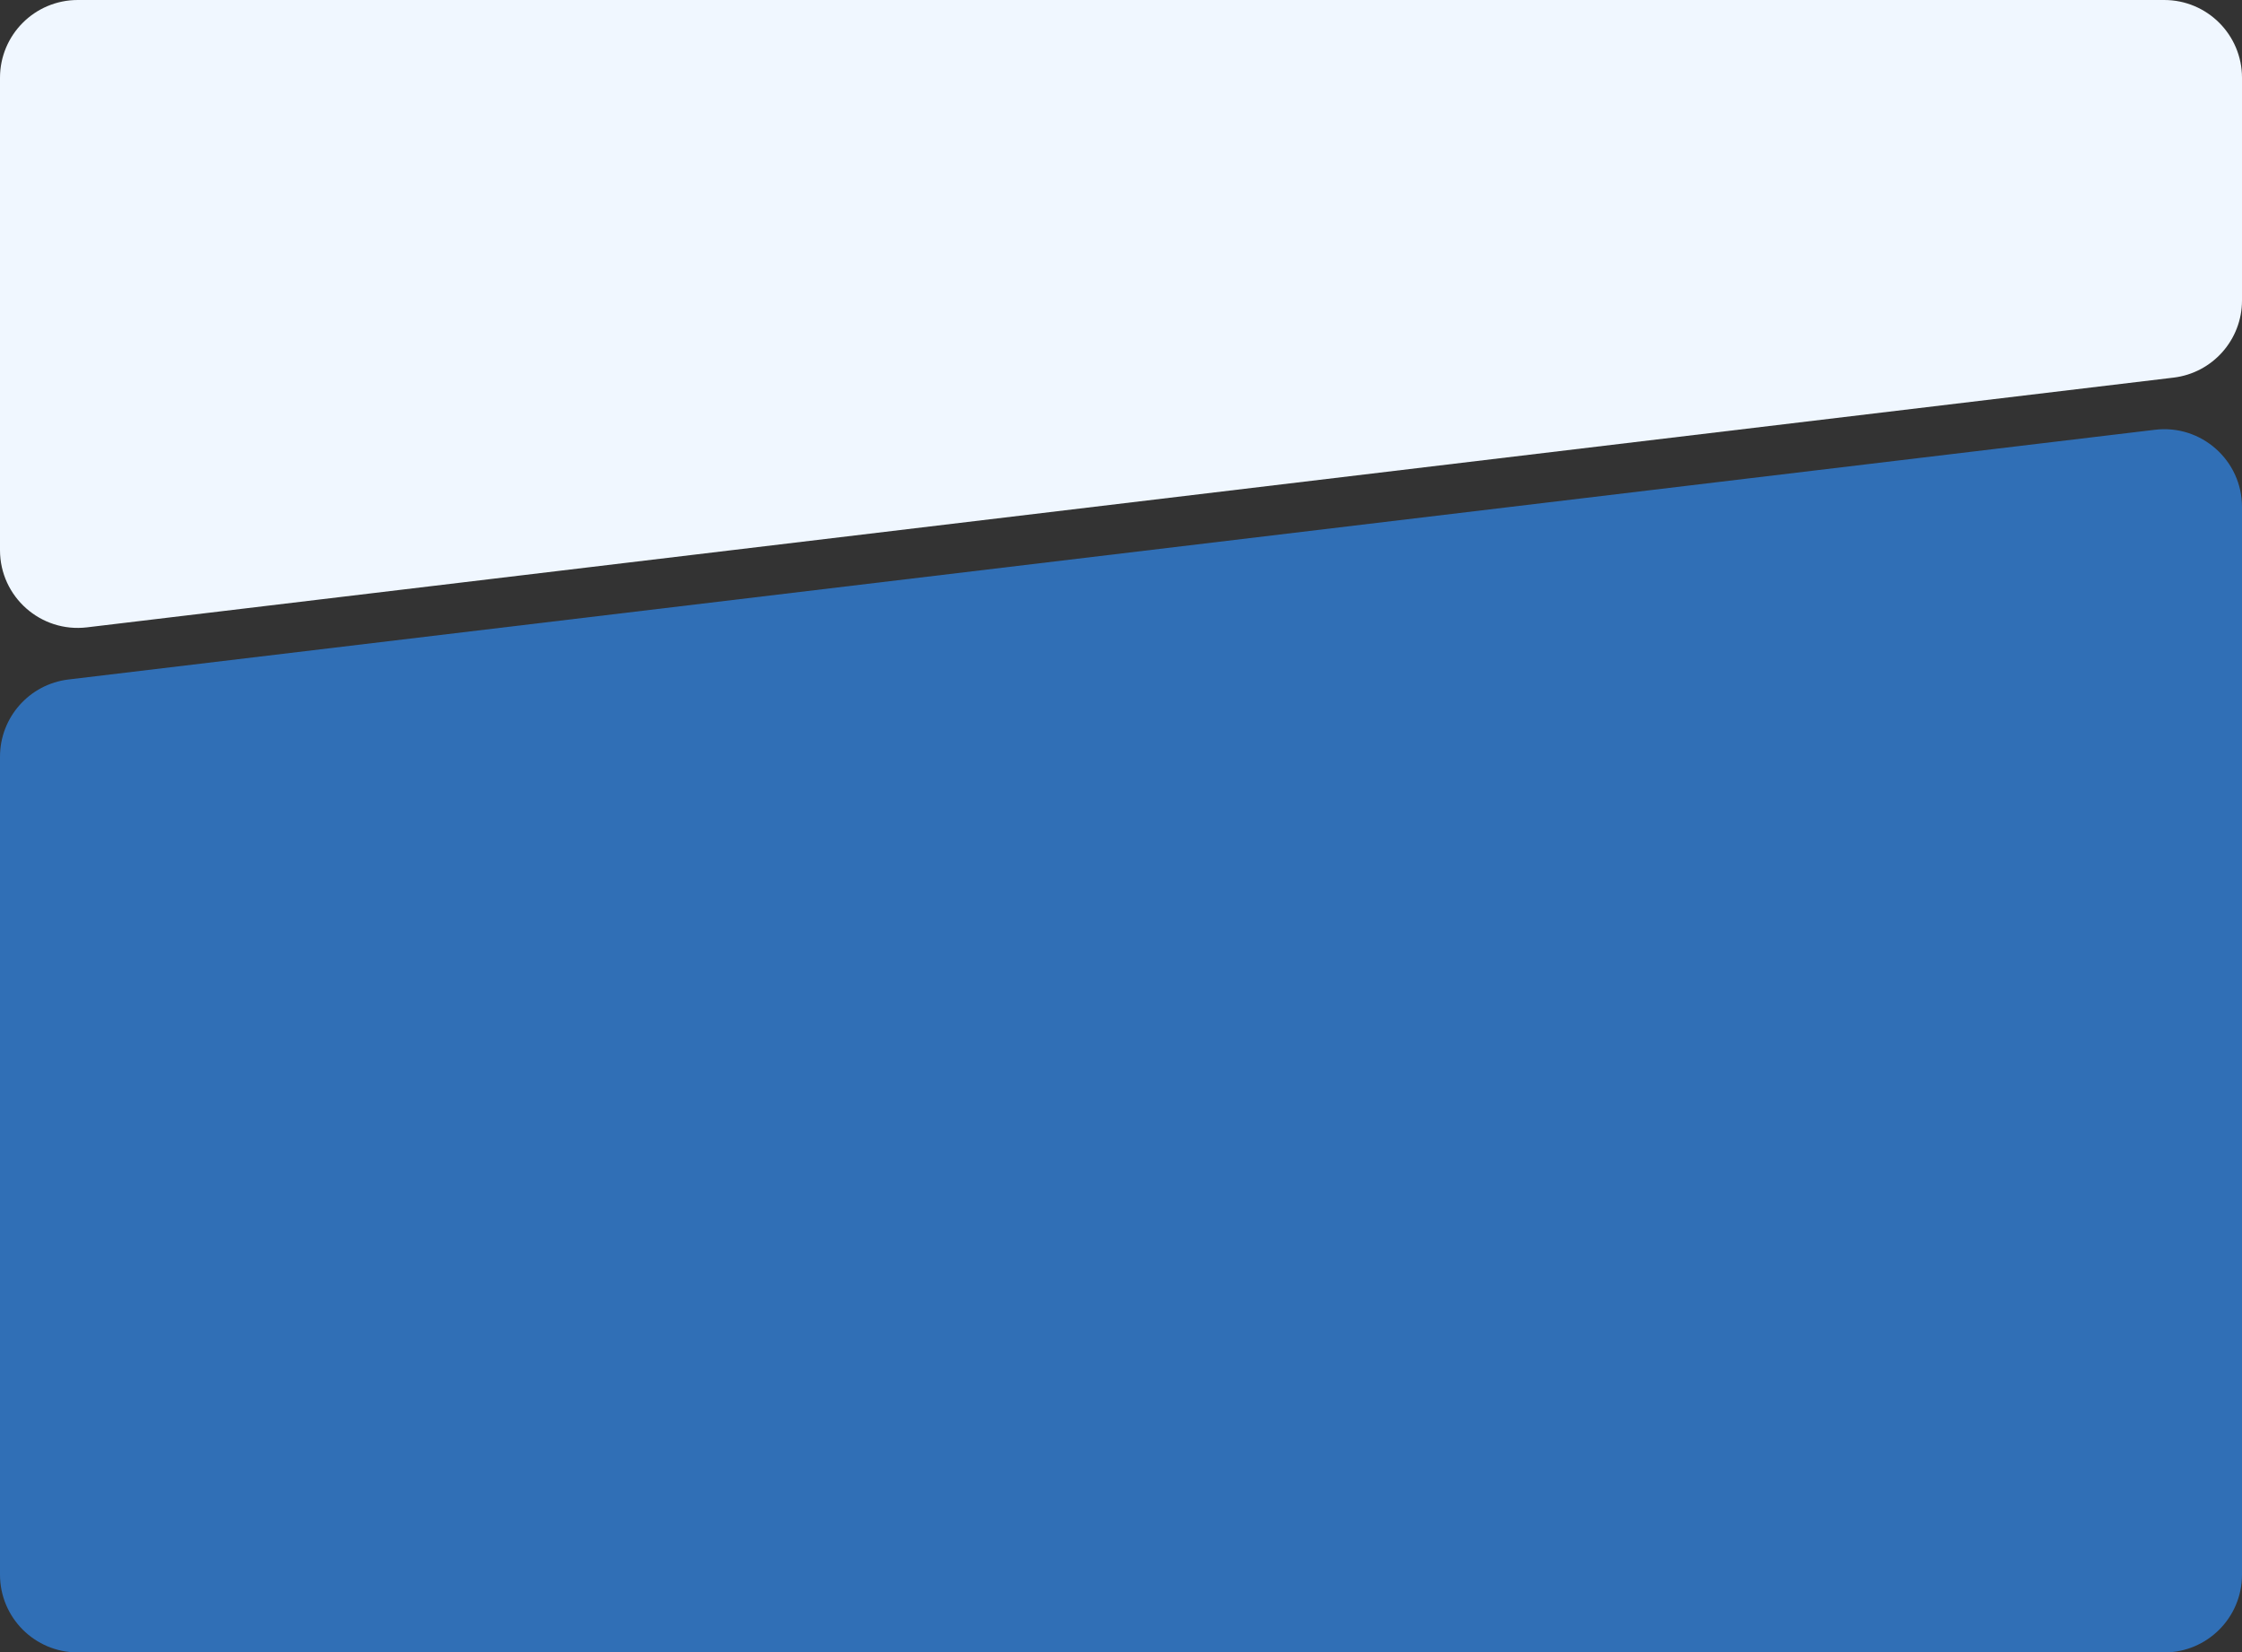
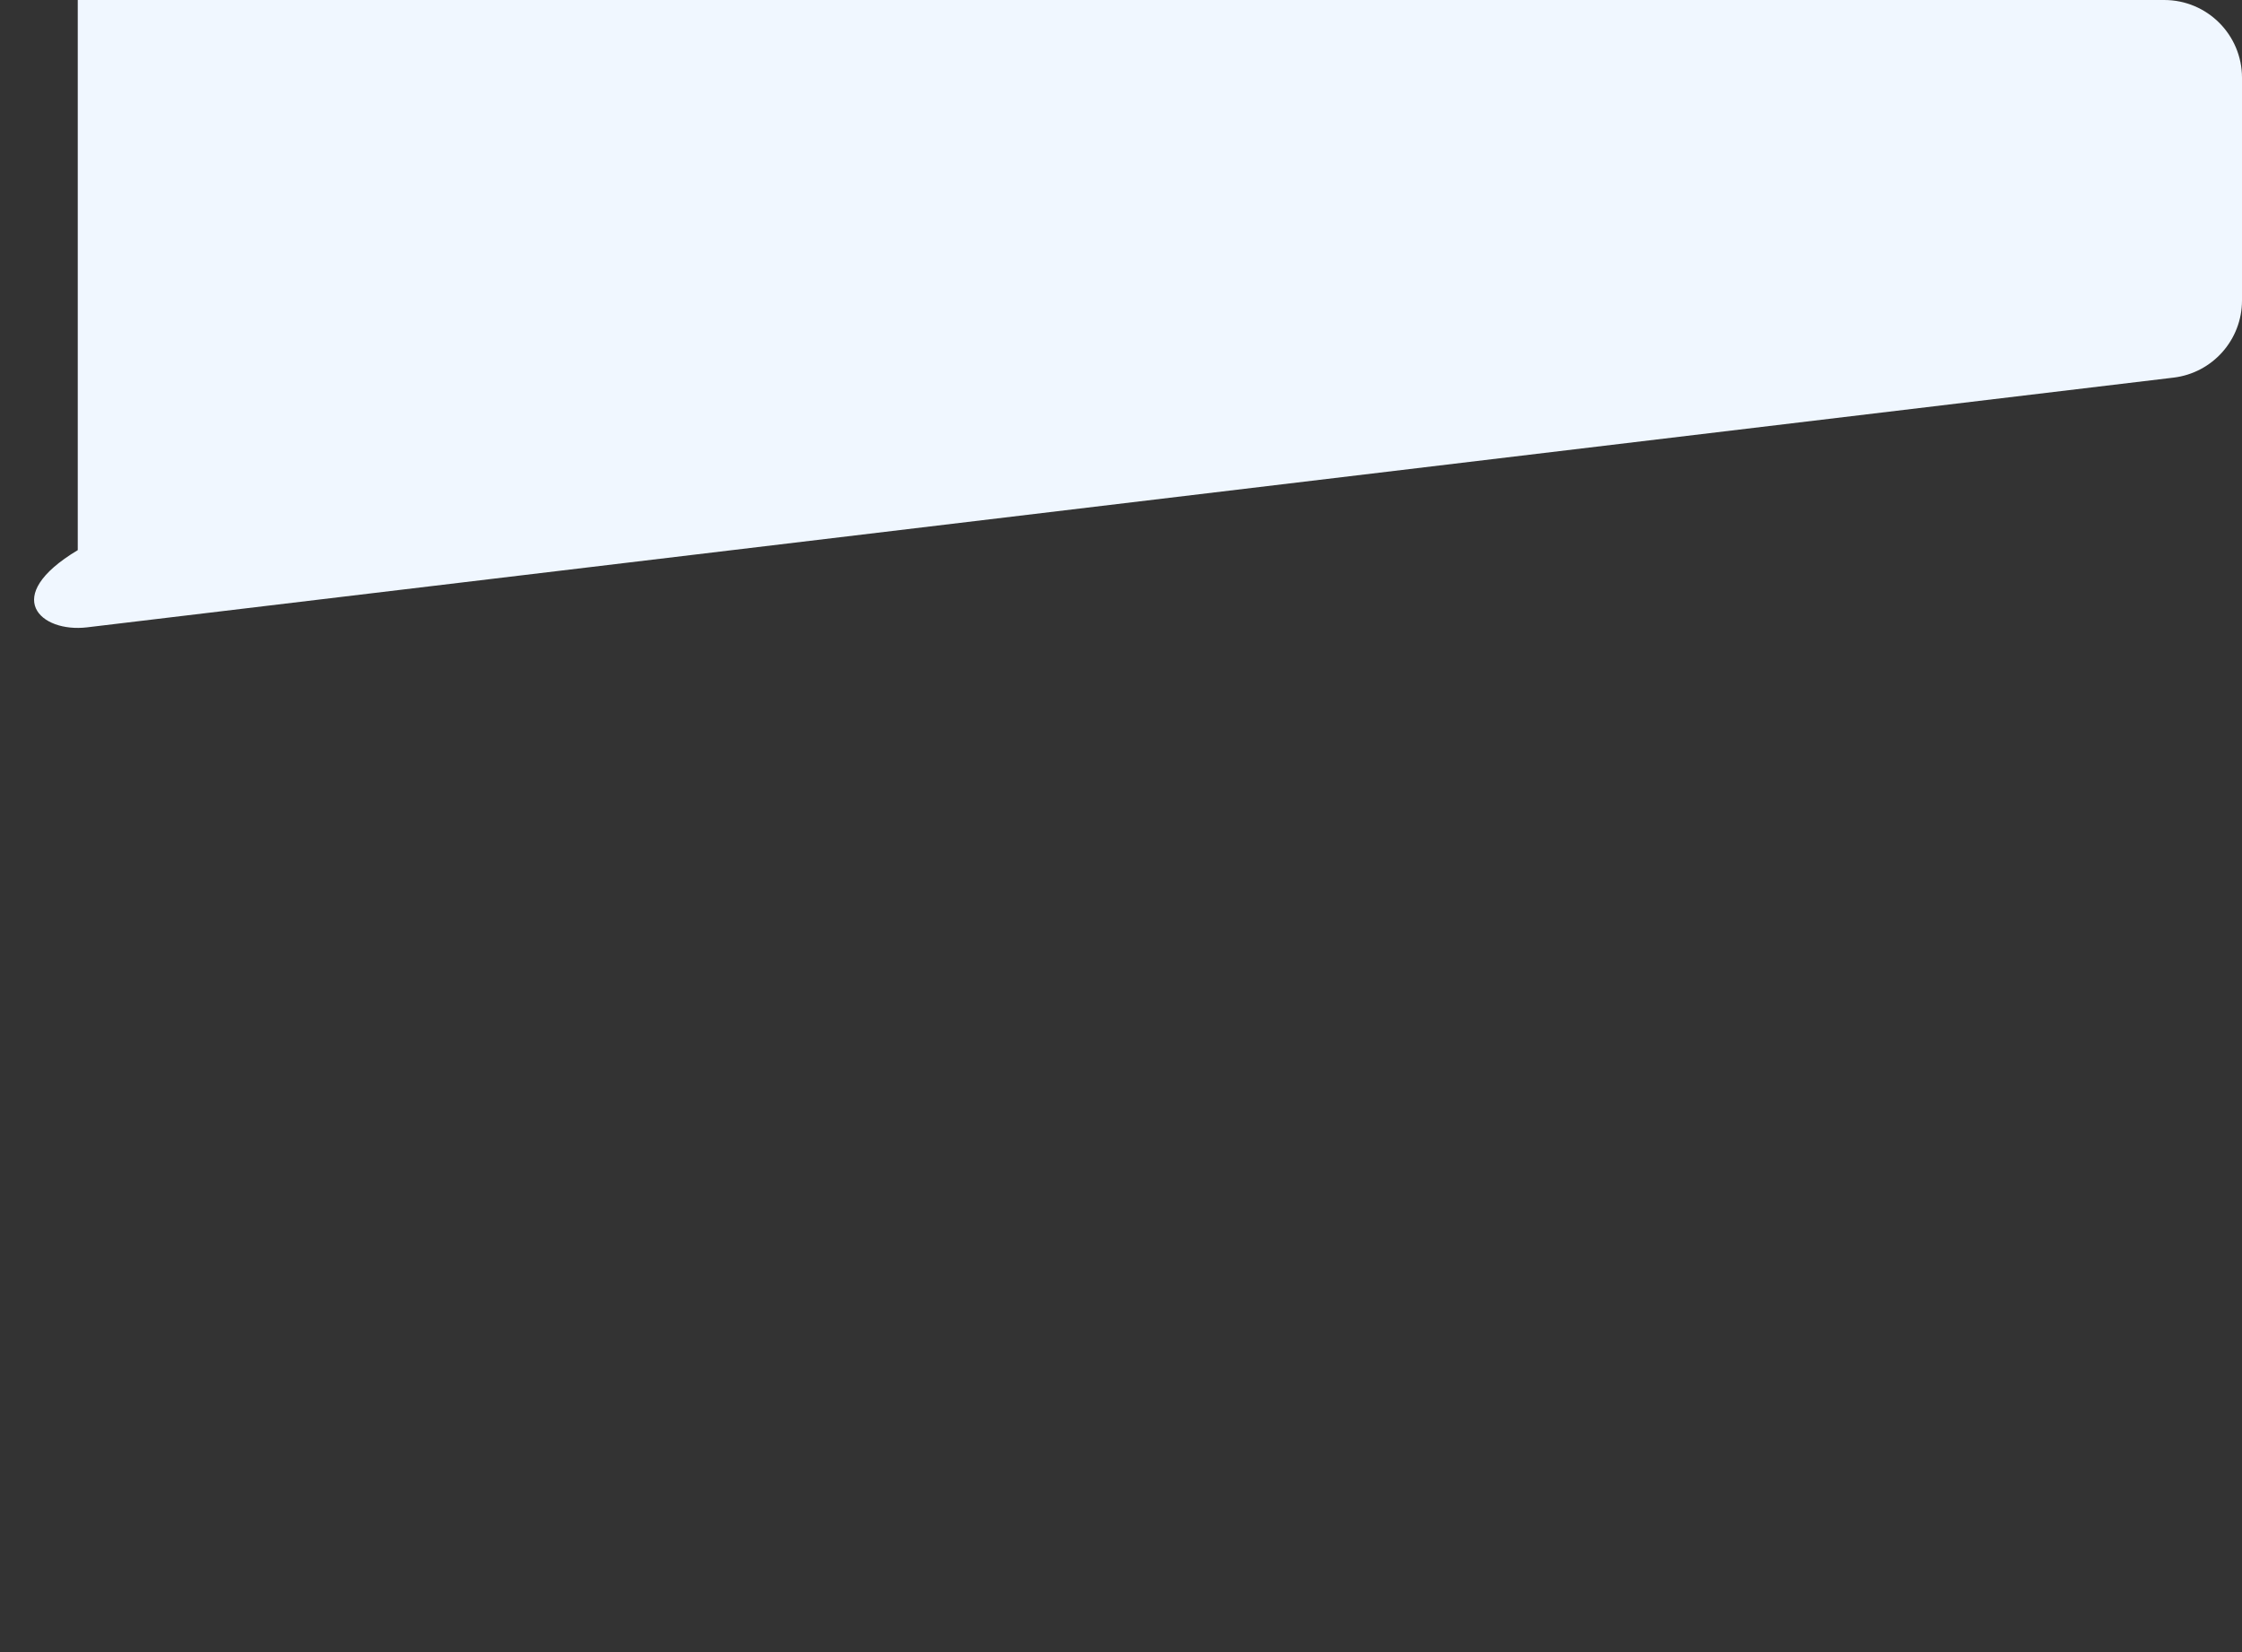
<svg xmlns="http://www.w3.org/2000/svg" fill="none" height="100%" overflow="visible" preserveAspectRatio="none" style="display: block;" viewBox="0 0 692 510" width="100%">
  <rect x="0" y="0" width="692" height="510" fill="#333333" stroke="none" />
  <g id="Vector">
-     <path d="M692 486C692 499.255 681.255 510 668 510H24C10.745 510 0 499.255 0 486V233.542C0 221.39 9.082 211.156 21.148 209.712L665.148 132.64C679.432 130.93 692 142.084 692 156.47V486Z" fill="#306FB6" />
-     <path d="M692 24C692 10.745 681.255 0 668 0H24C10.745 0 0 10.745 0 24V169.792C0 184.177 12.568 195.331 26.852 193.622L670.852 116.549C682.918 115.105 692 104.871 692 92.719V24Z" fill="#F0F7FF" />
+     <path d="M692 24C692 10.745 681.255 0 668 0H24V169.792C0 184.177 12.568 195.331 26.852 193.622L670.852 116.549C682.918 115.105 692 104.871 692 92.719V24Z" fill="#F0F7FF" />
  </g>
</svg>